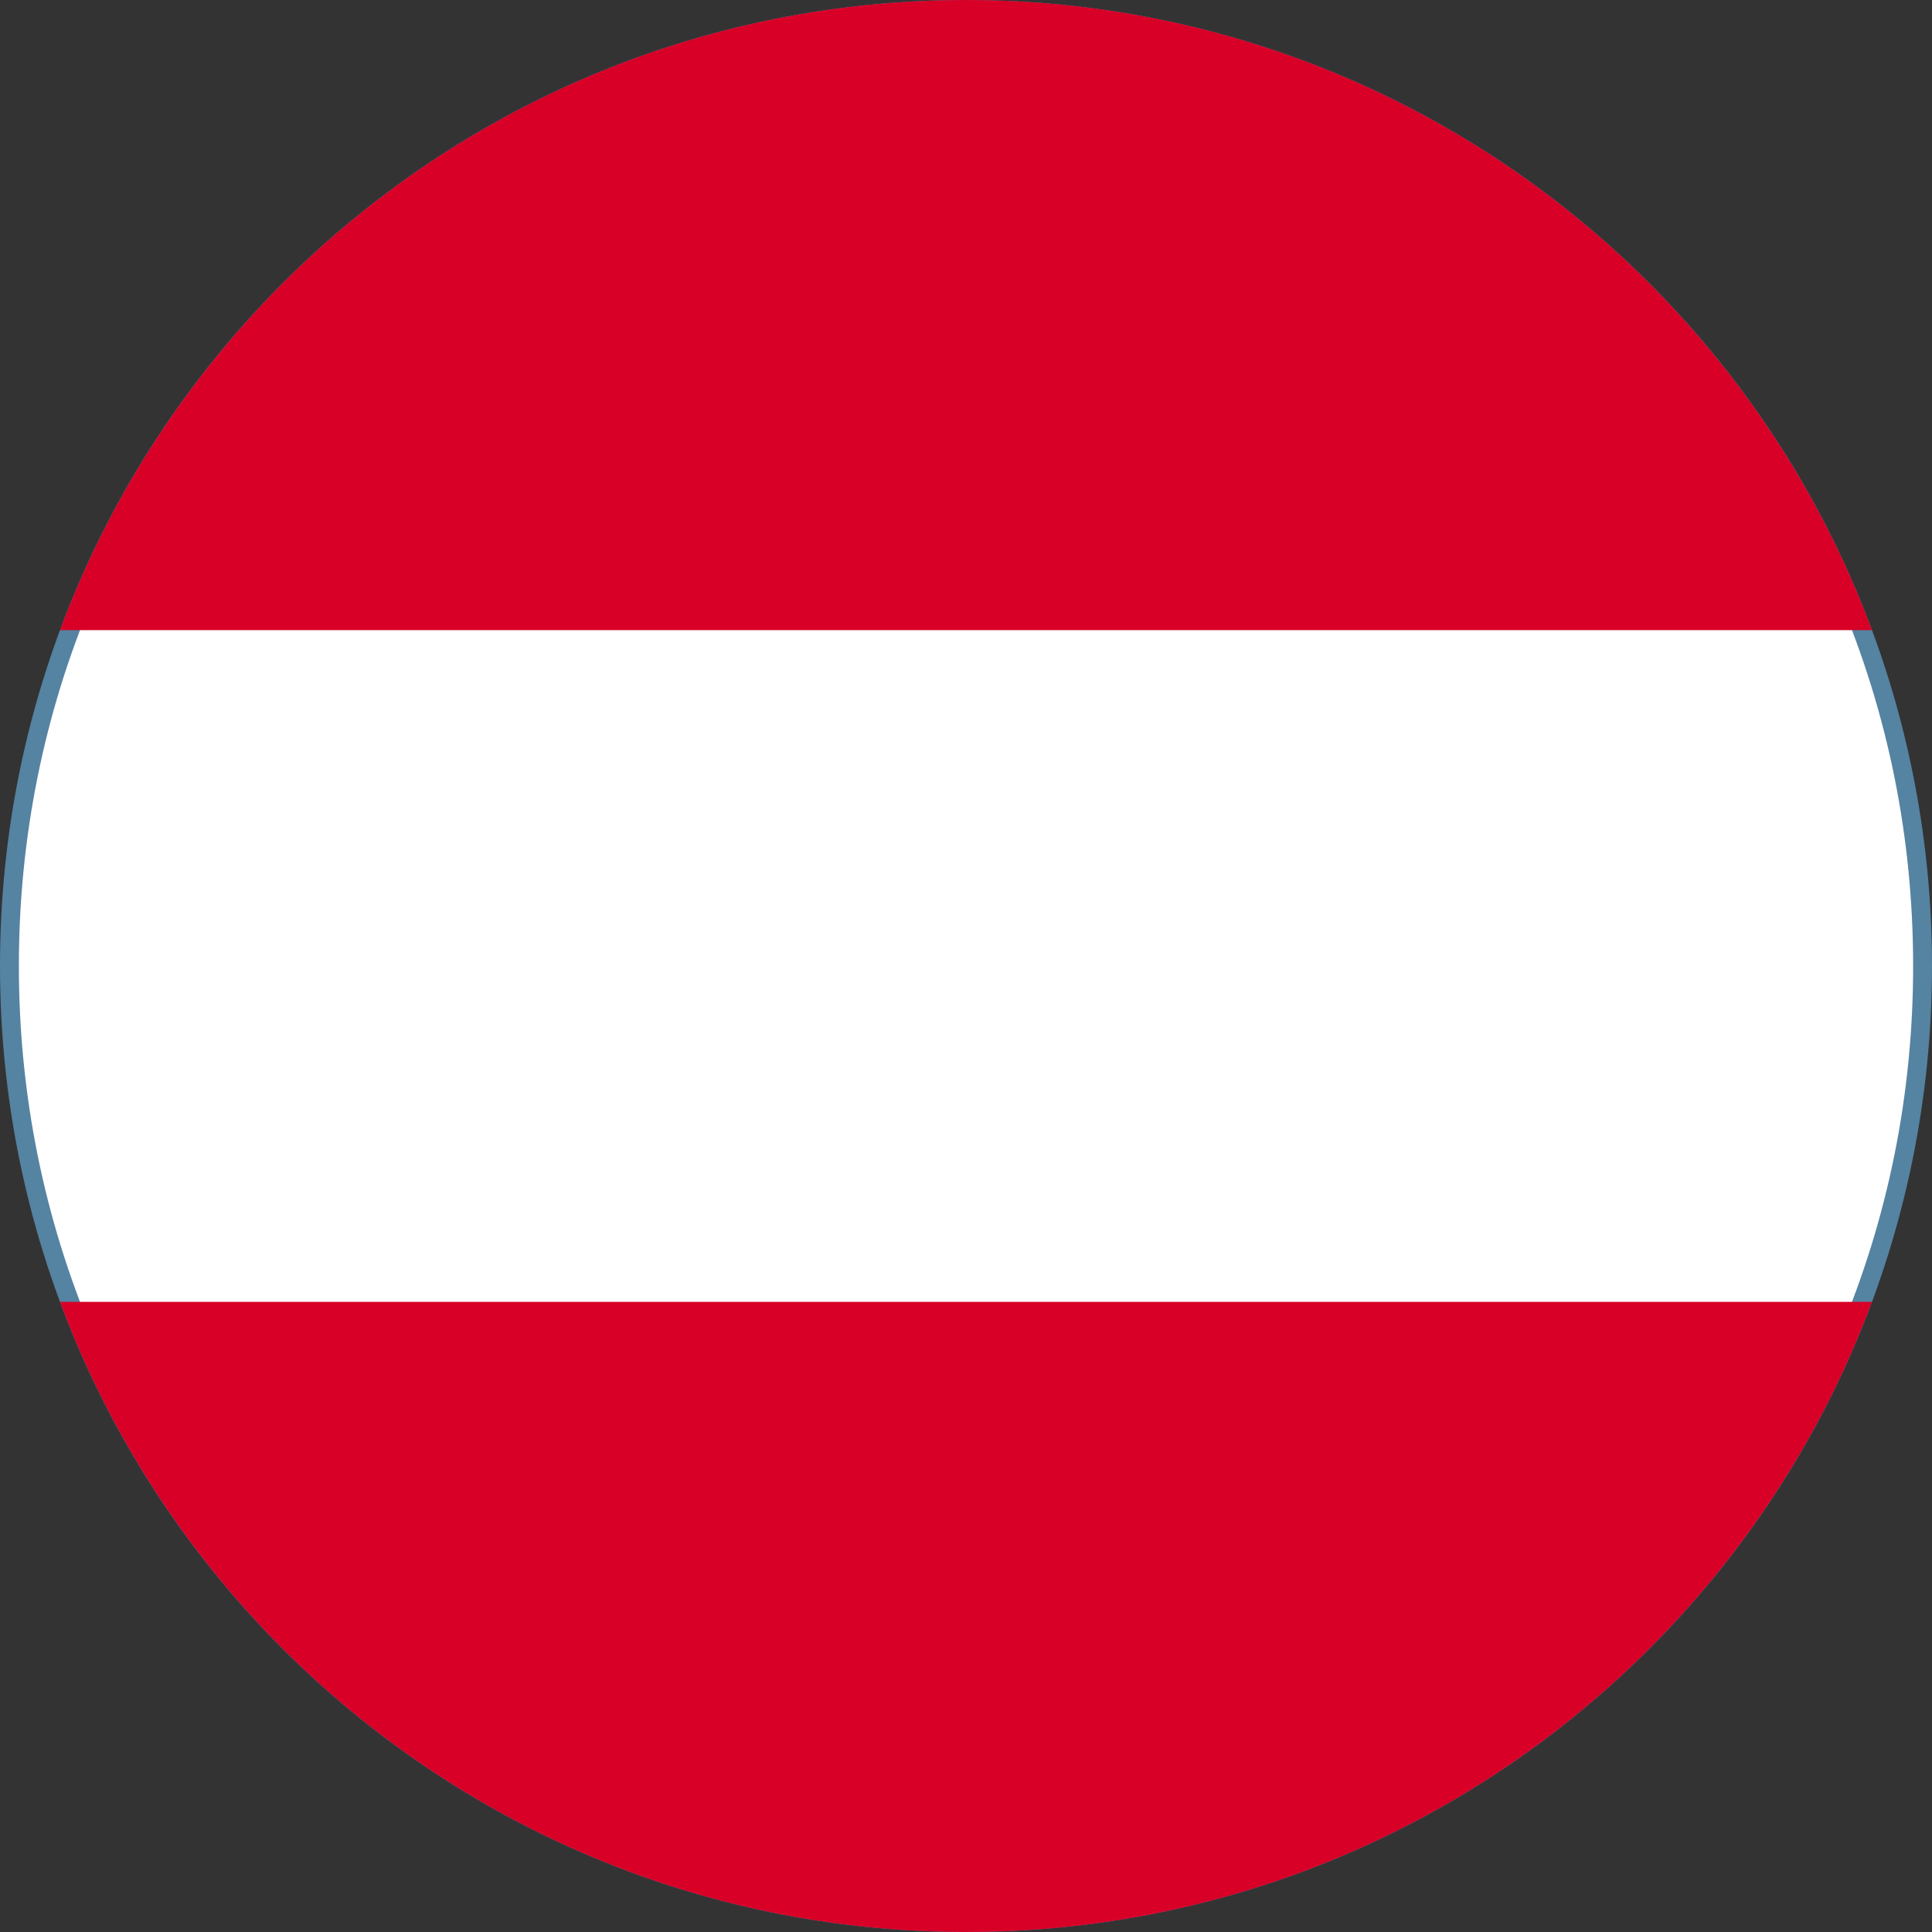
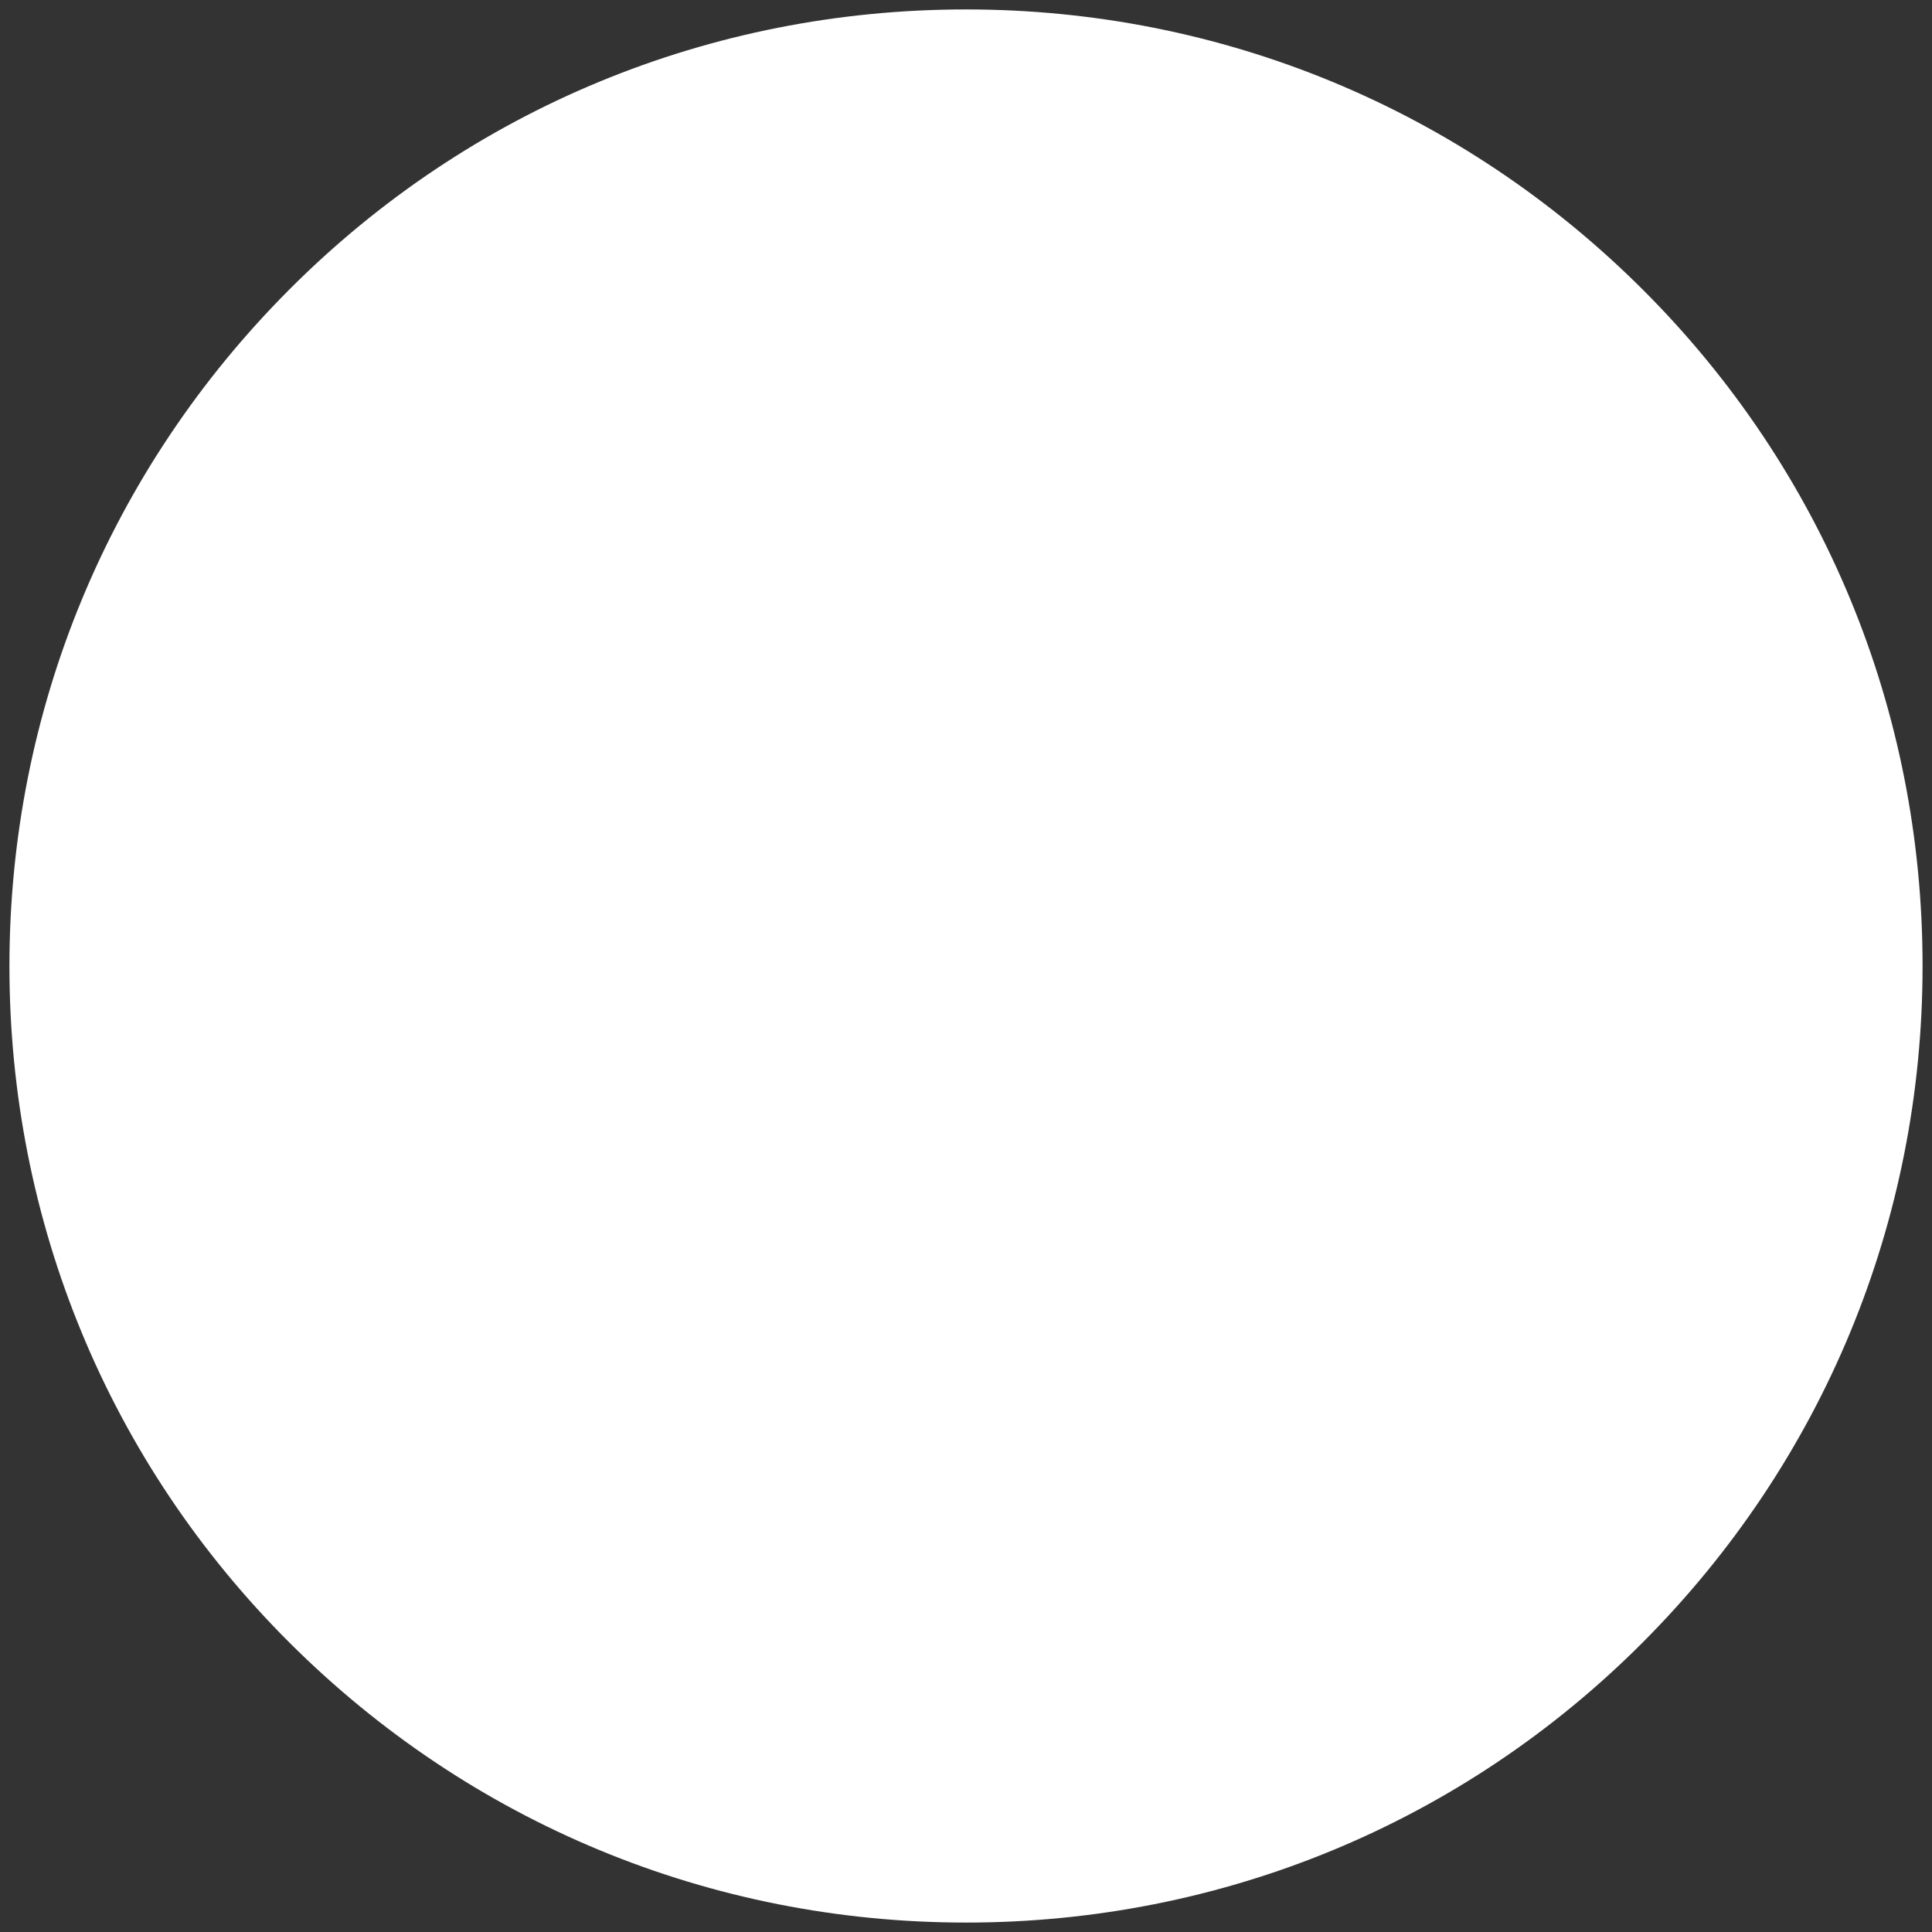
<svg xmlns="http://www.w3.org/2000/svg" version="1.1" id="Layer_1" x="0px" y="0px" width="512px" height="512px" viewBox="0 0 512 512" style="enable-background:new 0 0 512 512;" xml:space="preserve">
  <rect x="0" y="0" width="512" height="512" fill="#333333" stroke="none" />
  <style type="text/css">
	.st0{fill:#FFFFFF;}
	.st1{fill:#5583A2;}
	.st2{fill:#D80027;}
</style>
  <g>
    <g>
      <path class="st0" d="M256,509.5c-67.7,0-131.4-26.4-179.3-74.2S2.5,323.7,2.5,256c0-67.7,26.4-131.4,74.2-179.3S188.3,2.5,256,2.5    c67.7,0,131.4,26.4,179.3,74.2s74.2,111.5,74.2,179.3c0,67.7-26.4,131.4-74.2,179.3S323.7,509.5,256,509.5z" />
-       <path class="st1" d="M256,5c33.9,0,66.8,6.6,97.7,19.7c29.9,12.6,56.7,30.7,79.8,53.8c23.1,23.1,41.2,49.9,53.8,79.8    c13.1,30.9,19.7,63.8,19.7,97.7s-6.6,66.8-19.7,97.7c-12.6,29.9-30.7,56.7-53.8,79.8c-23.1,23.1-49.9,41.2-79.8,53.8    C322.8,500.4,289.9,507,256,507s-66.8-6.6-97.7-19.7c-29.9-12.6-56.7-30.7-79.8-53.8c-23.1-23.1-41.2-49.9-53.8-79.8    C11.6,322.8,5,289.9,5,256s6.6-66.8,19.7-97.7c12.6-29.9,30.7-56.7,53.8-79.8c23.1-23.1,49.9-41.2,79.8-53.8    C189.2,11.6,222.1,5,256,5 M256,0C114.6,0,0,114.6,0,256s114.6,256,256,256s256-114.6,256-256S397.4,0,256,0L256,0z" />
    </g>
    <g>
-       <path class="st2" d="M256,512c110.1,0,203.9-69.5,240.1-167H15.9C52.1,442.5,145.9,512,256,512z" />
-       <path class="st2" d="M256,0C145.9,0,52.1,69.5,15.9,167h480.2C459.9,69.5,366.1,0,256,0z" />
-     </g>
+       </g>
  </g>
</svg>